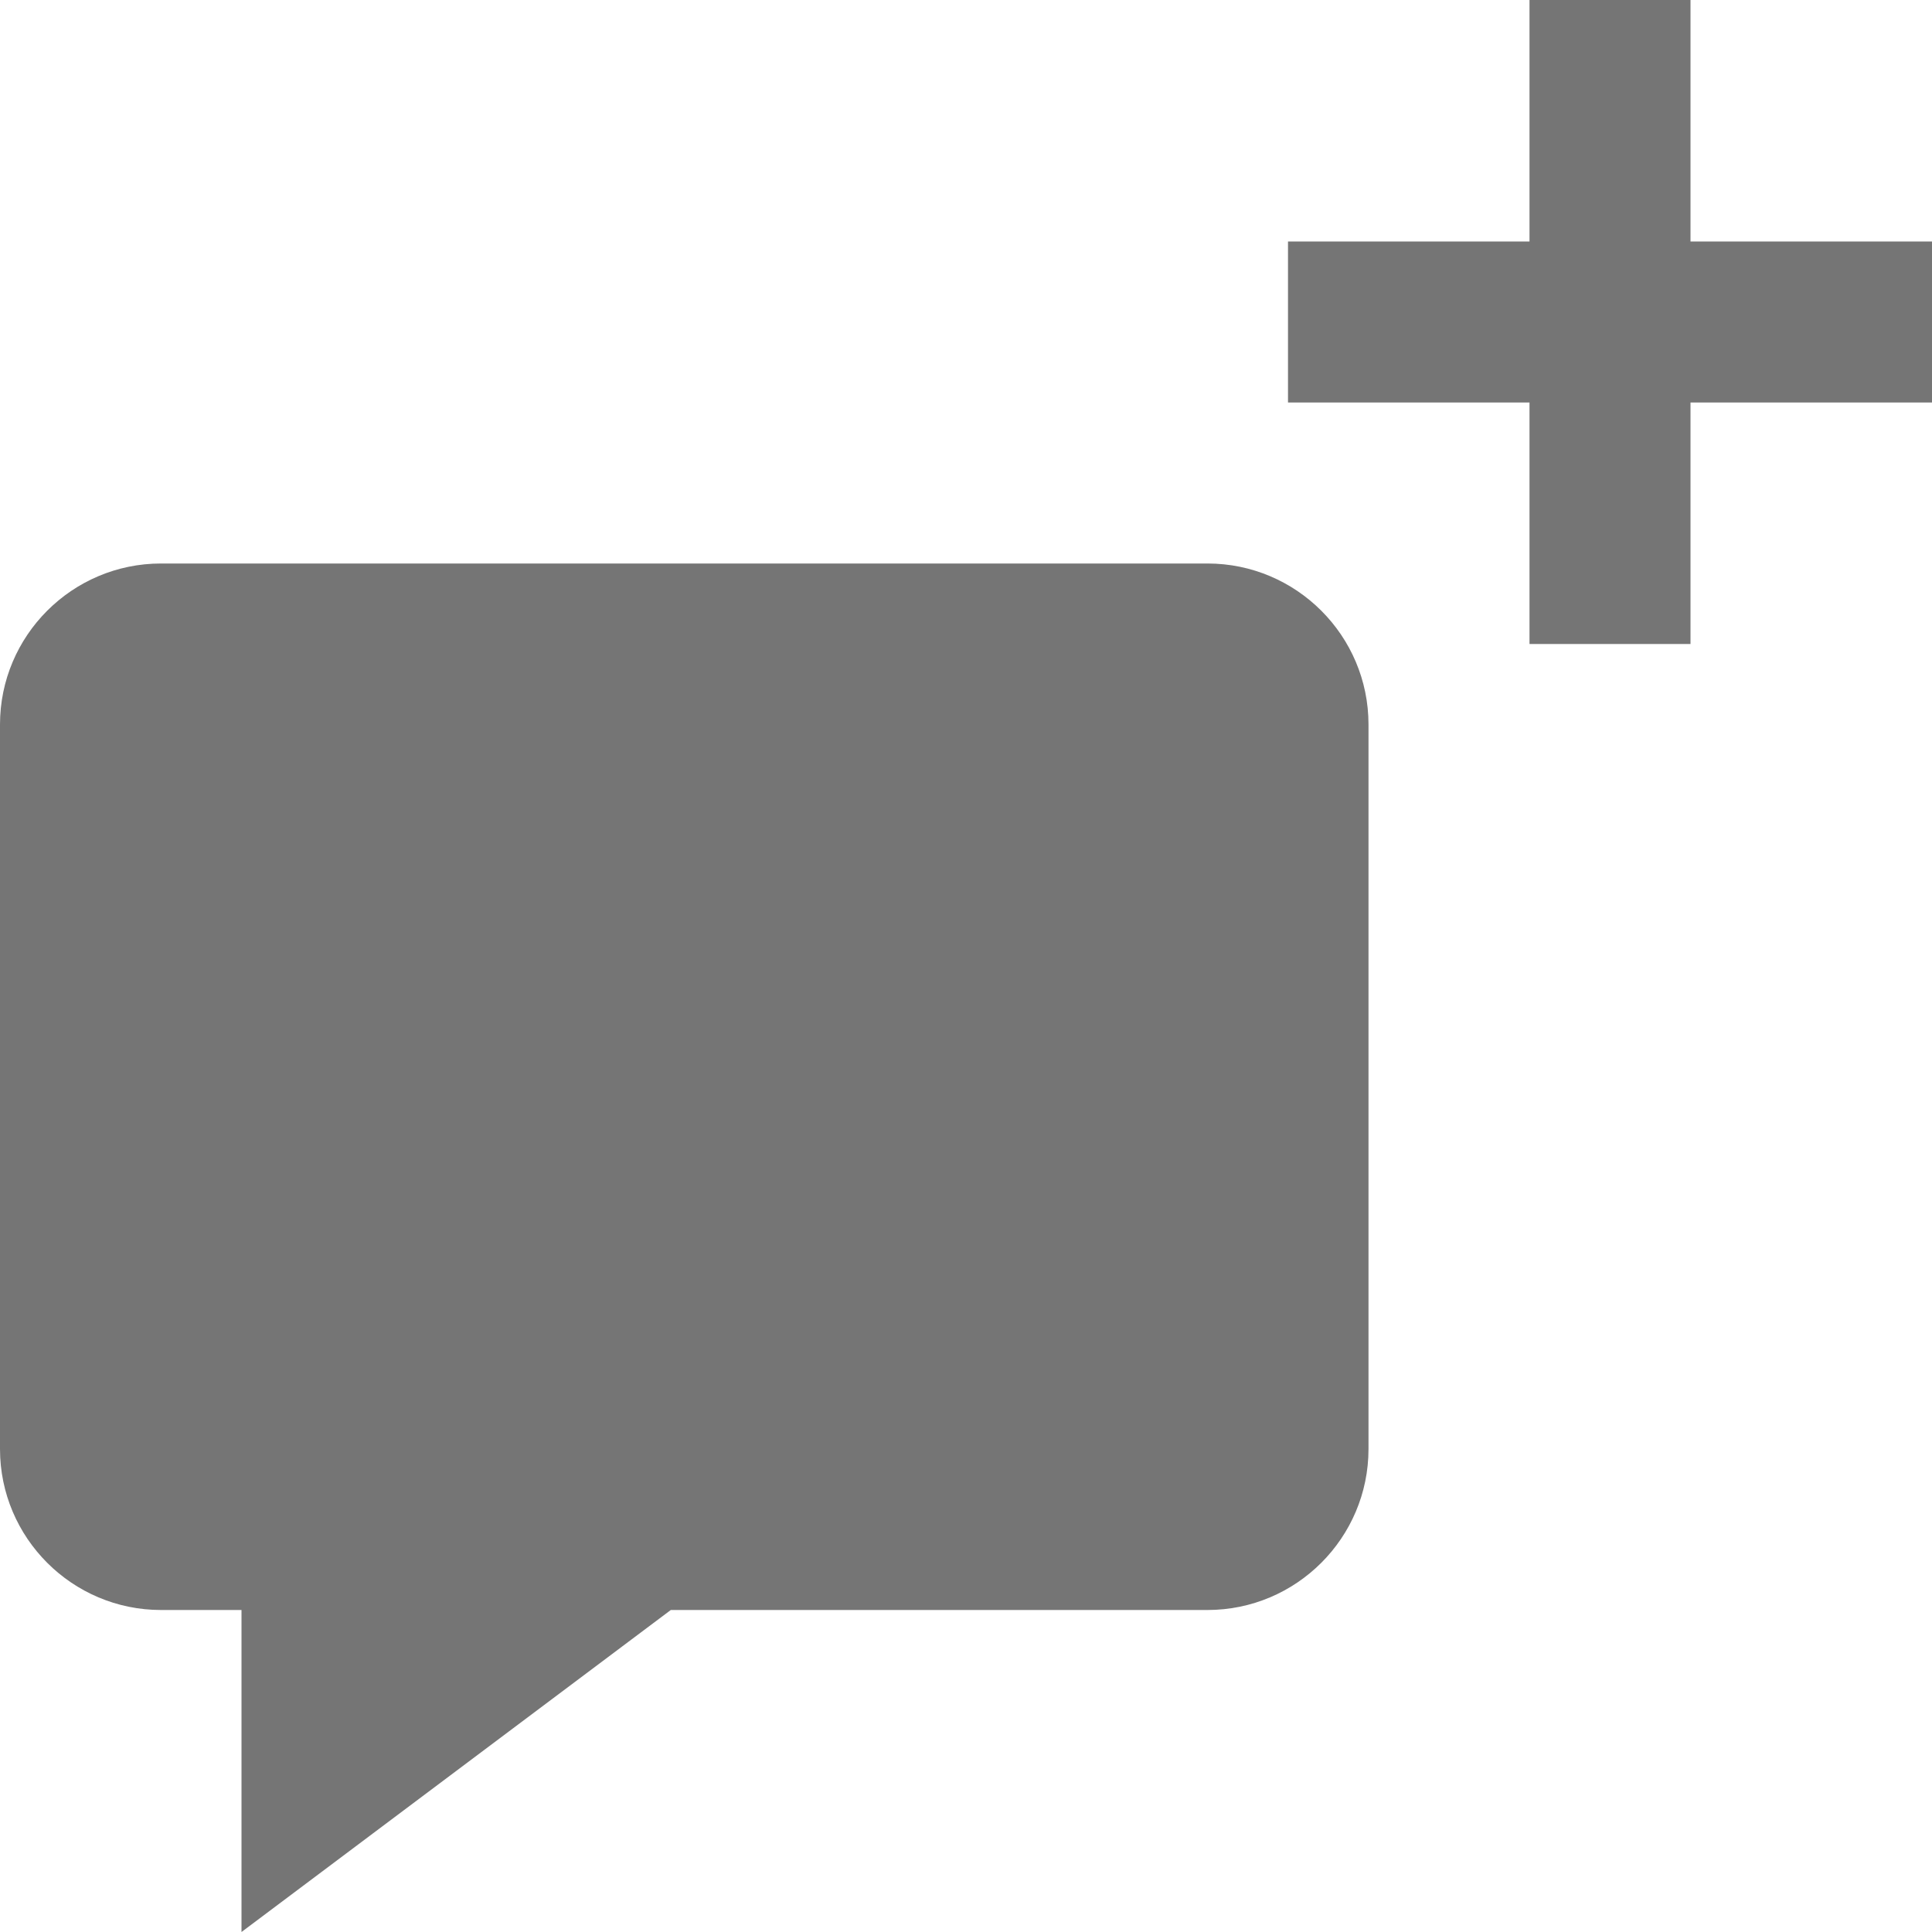
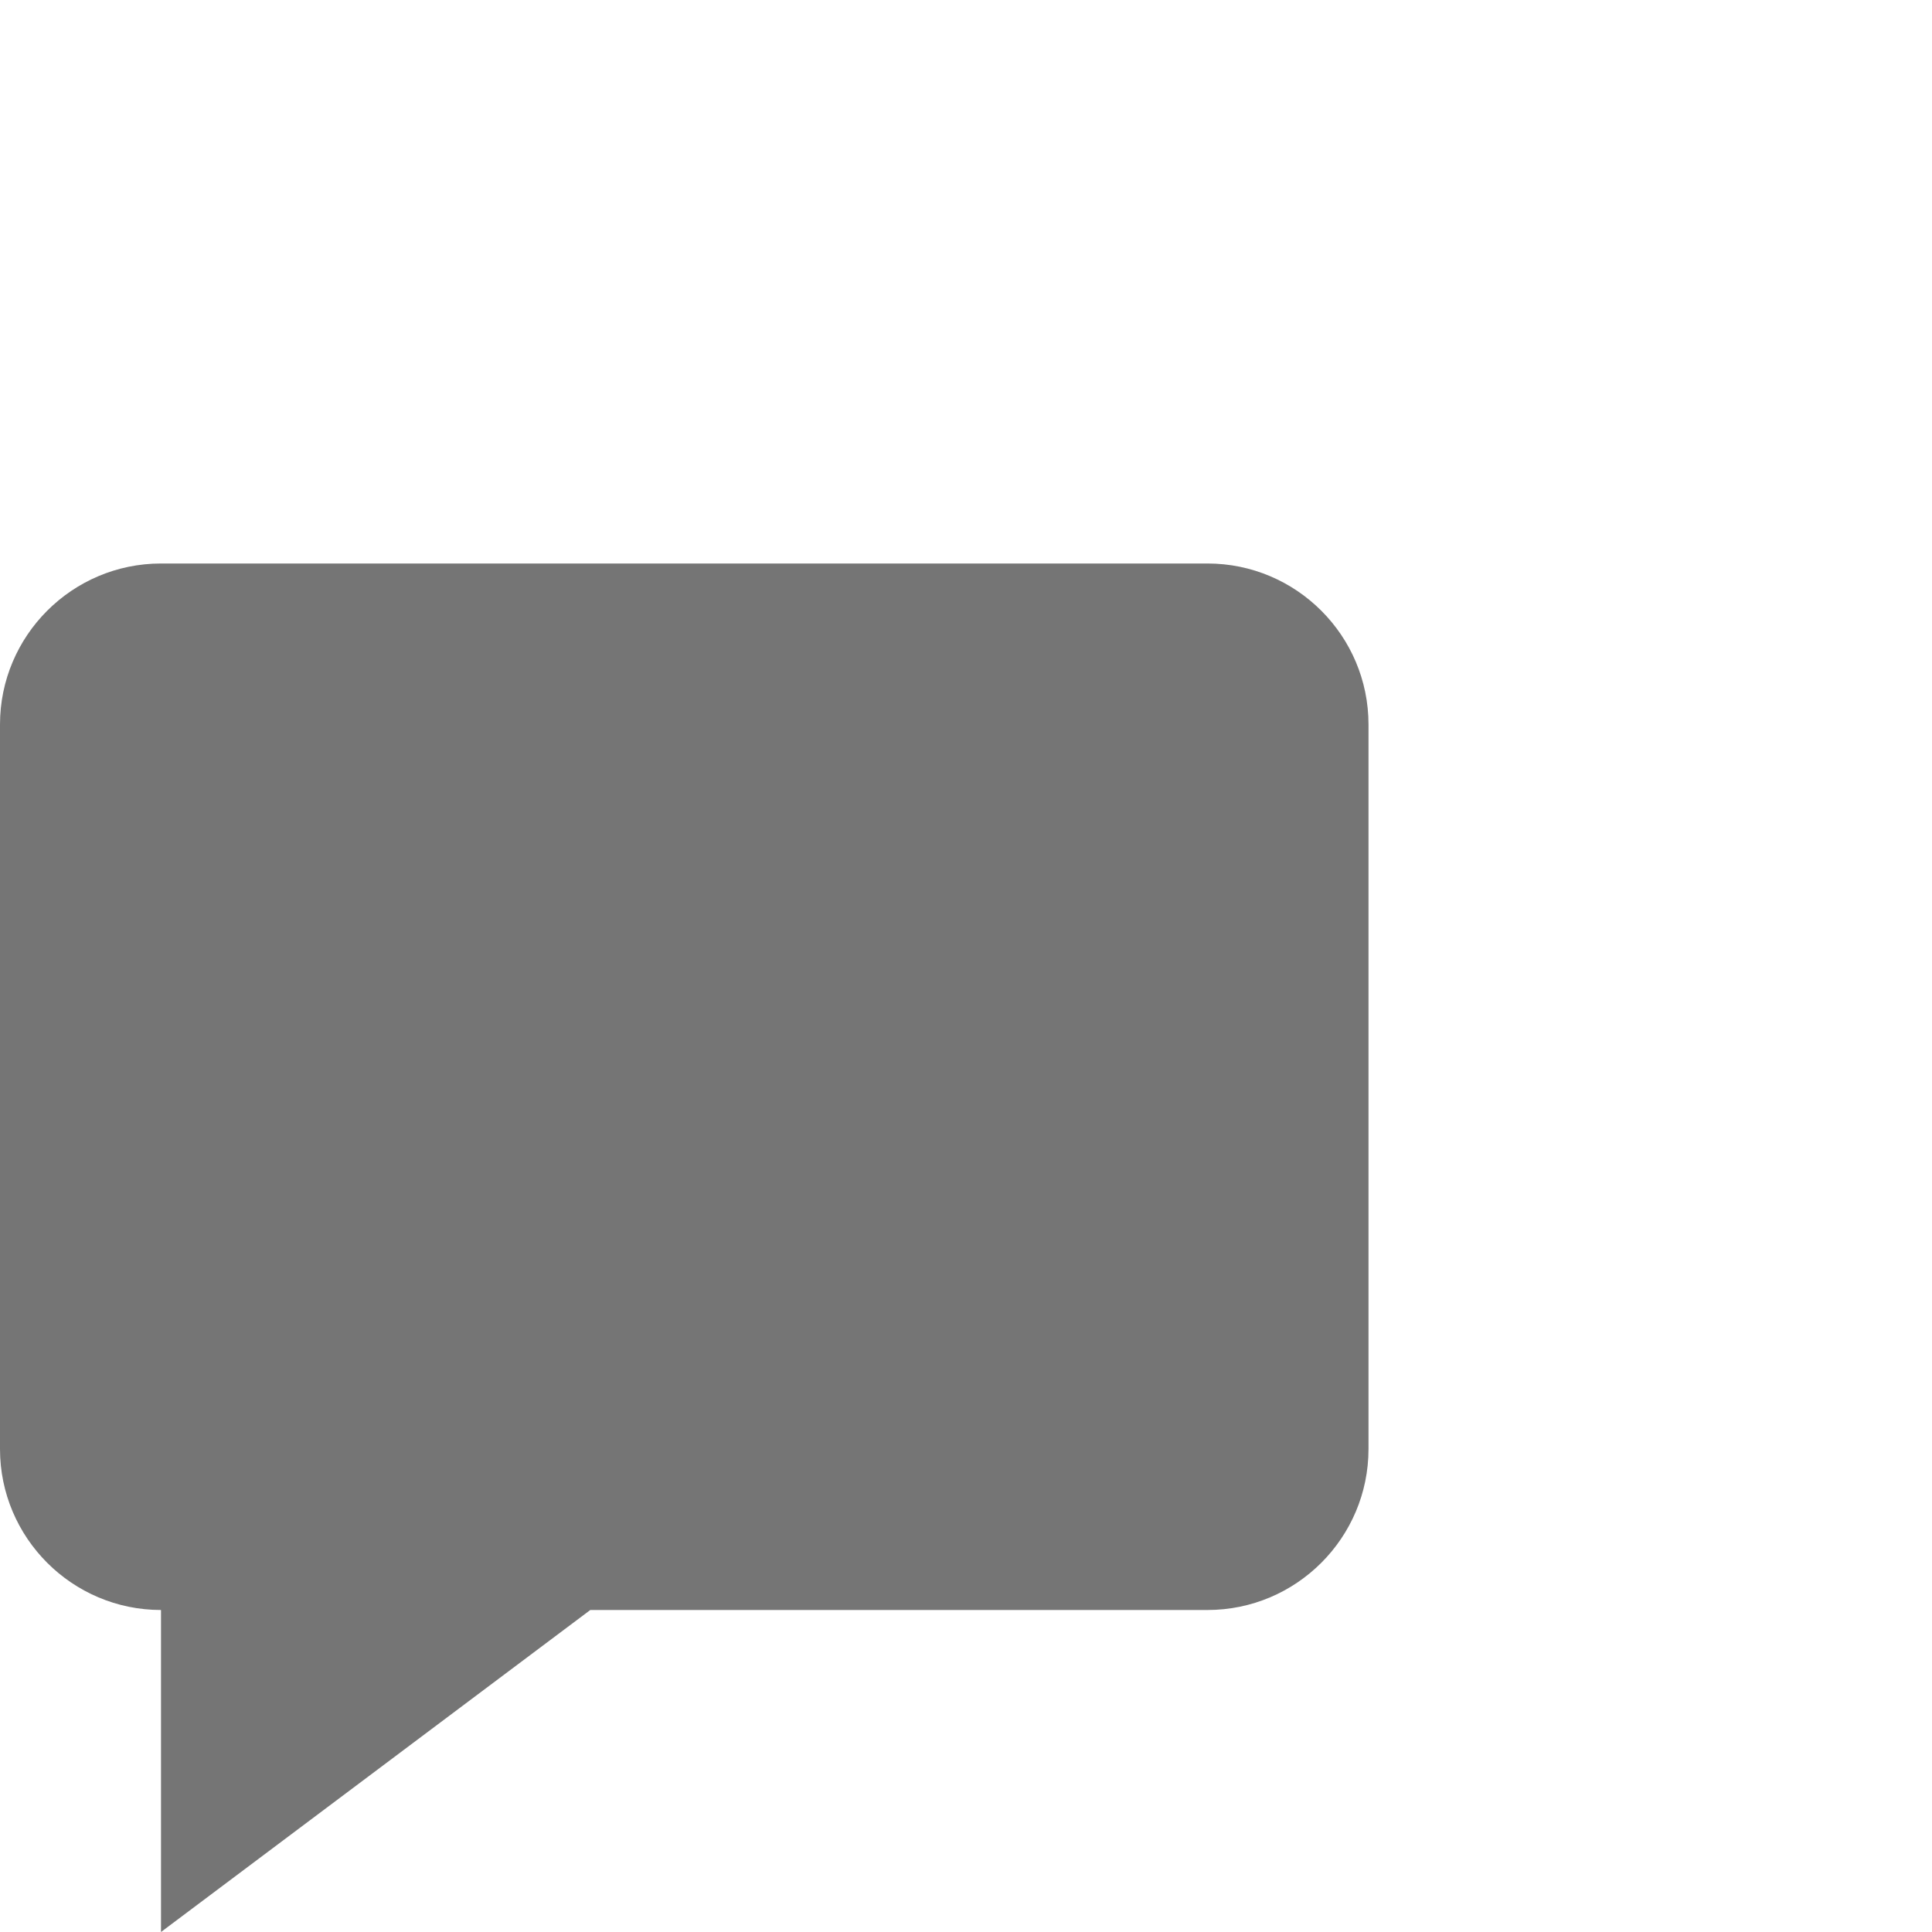
<svg xmlns="http://www.w3.org/2000/svg" version="1.1" x="0px" y="0px" width="24px" height="24px" viewBox="0 0 24 24" enable-background="new 0 0 24 24" xml:space="preserve">
  <g id="Frames-24px">
    <rect fill="none" width="24" height="24" />
  </g>
  <g id="Solid">
    <g>
-       <path fill="#757575" d="M15,7H2C0.897,7,0,7.897,0,9v9c0,1.103,0.897,2,2,2h1v4l5.333-4H15c1.103,0,2-0.897,2-2V9    C17,7.897,16.103,7,15,7z" />
-       <polygon fill="#757575" points="21,3 21,0 19,0 19,3 16,3 16,5 19,5 19,8 21,8 21,5 24,5 24,3   " />
+       <path fill="#757575" d="M15,7H2C0.897,7,0,7.897,0,9v9c0,1.103,0.897,2,2,2v4l5.333-4H15c1.103,0,2-0.897,2-2V9    C17,7.897,16.103,7,15,7z" />
    </g>
  </g>
</svg>